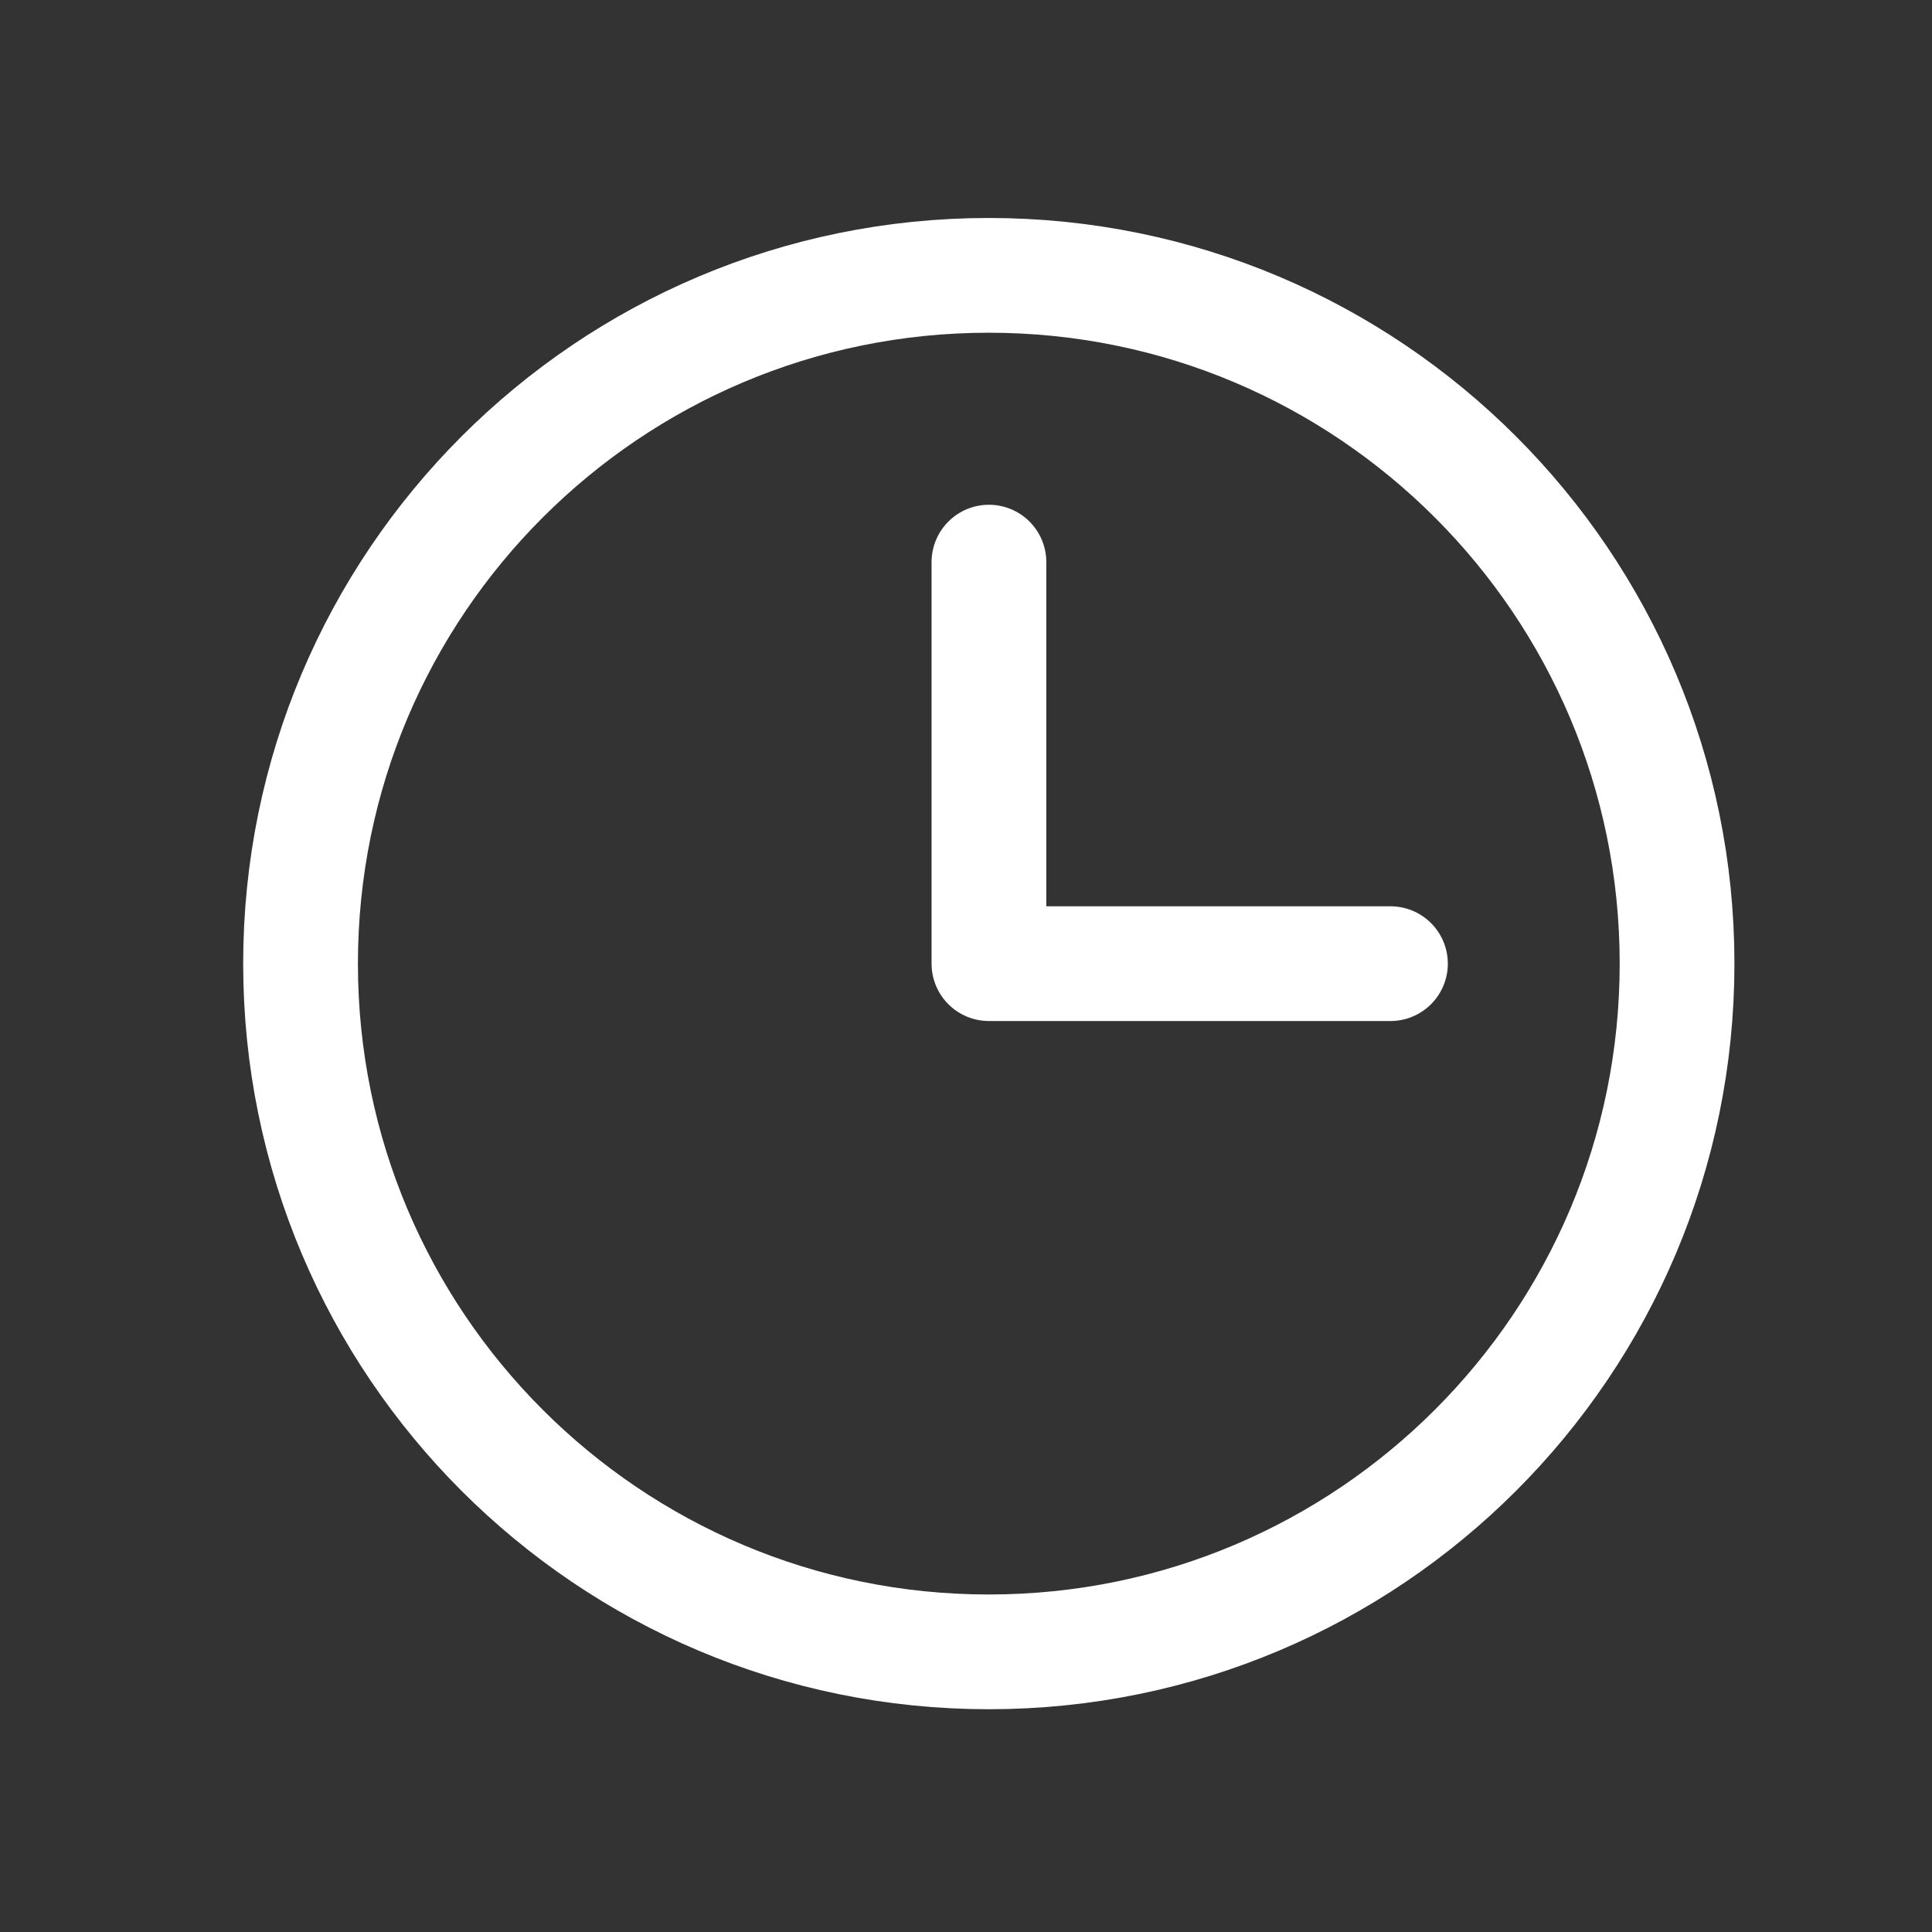
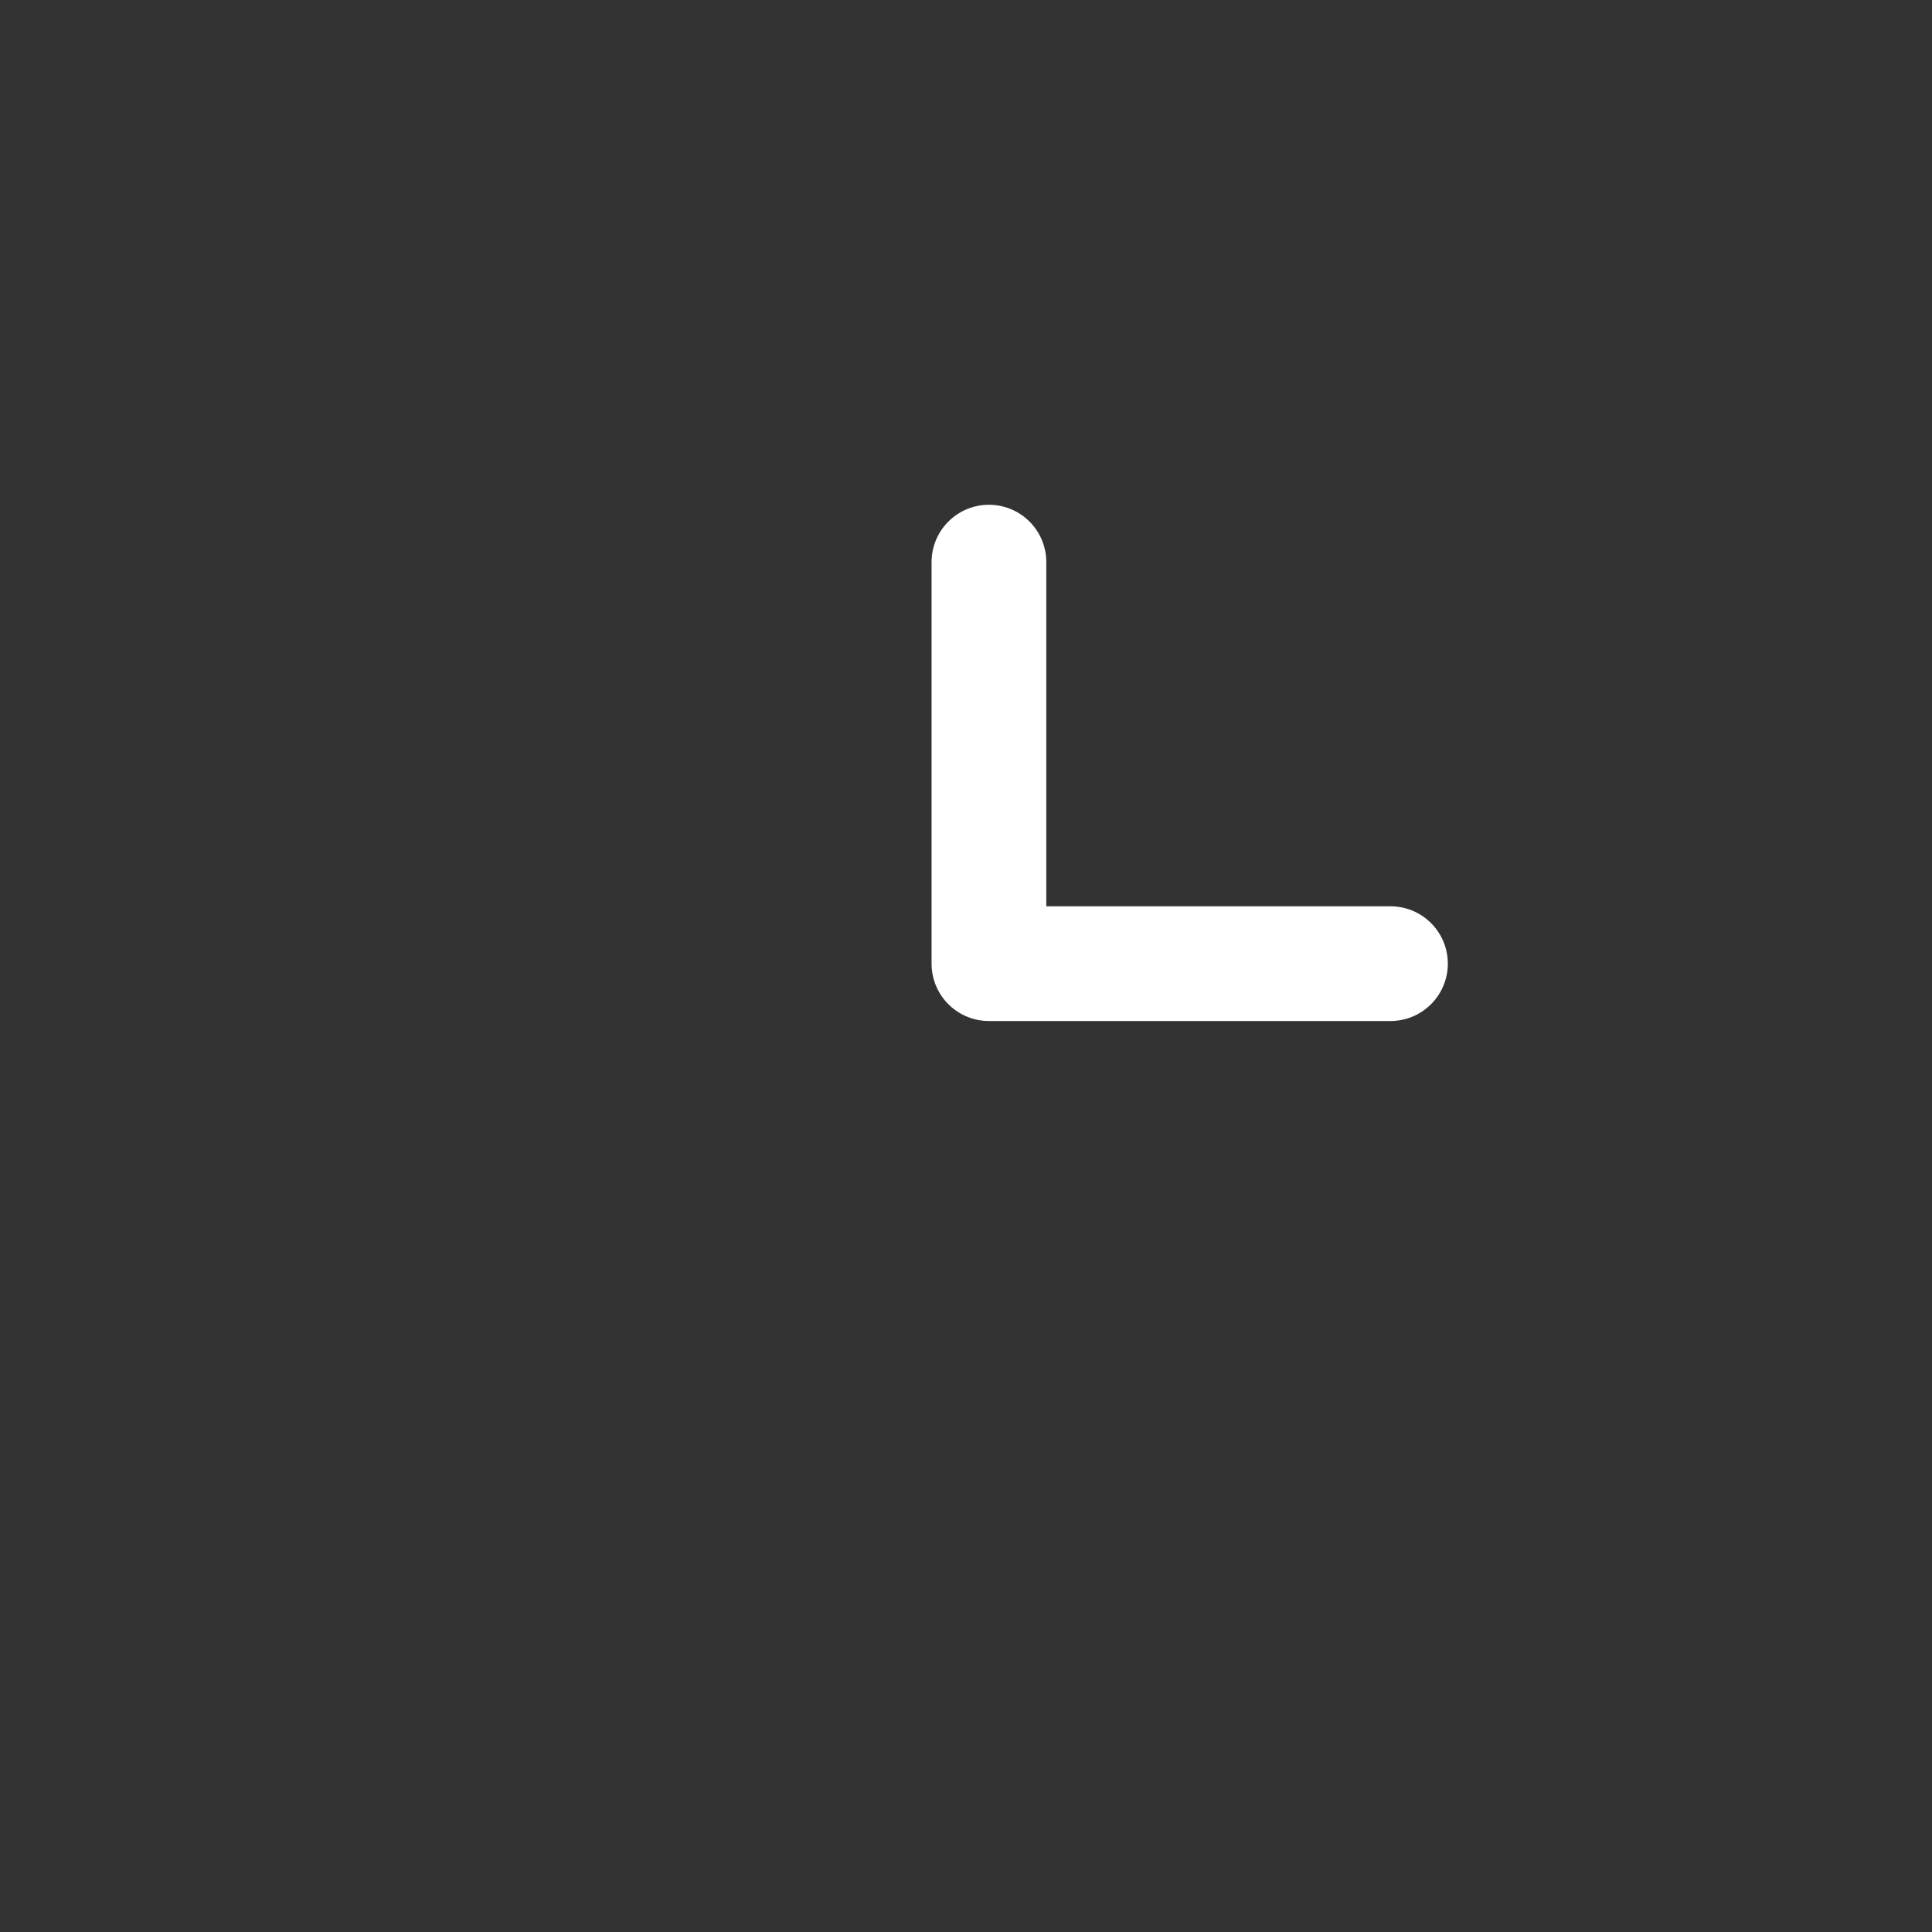
<svg xmlns="http://www.w3.org/2000/svg" width="23" height="23" viewBox="0 0 23 23" fill="none">
  <rect x="0" y="0" width="23" height="23" fill="#333333" stroke="none" />
-   <path d="M11.771 19.665C16.297 19.665 19.965 15.997 19.965 11.472C19.965 6.947 16.297 3.278 11.771 3.278C7.246 3.278 3.578 6.947 3.578 11.472C3.578 15.997 7.246 19.665 11.771 19.665Z" stroke="white" stroke-width="1.366" stroke-miterlimit="10" />
  <path d="M11.773 6.692V11.472H16.553" stroke="white" stroke-width="1.366" stroke-linecap="round" stroke-linejoin="round" />
</svg>